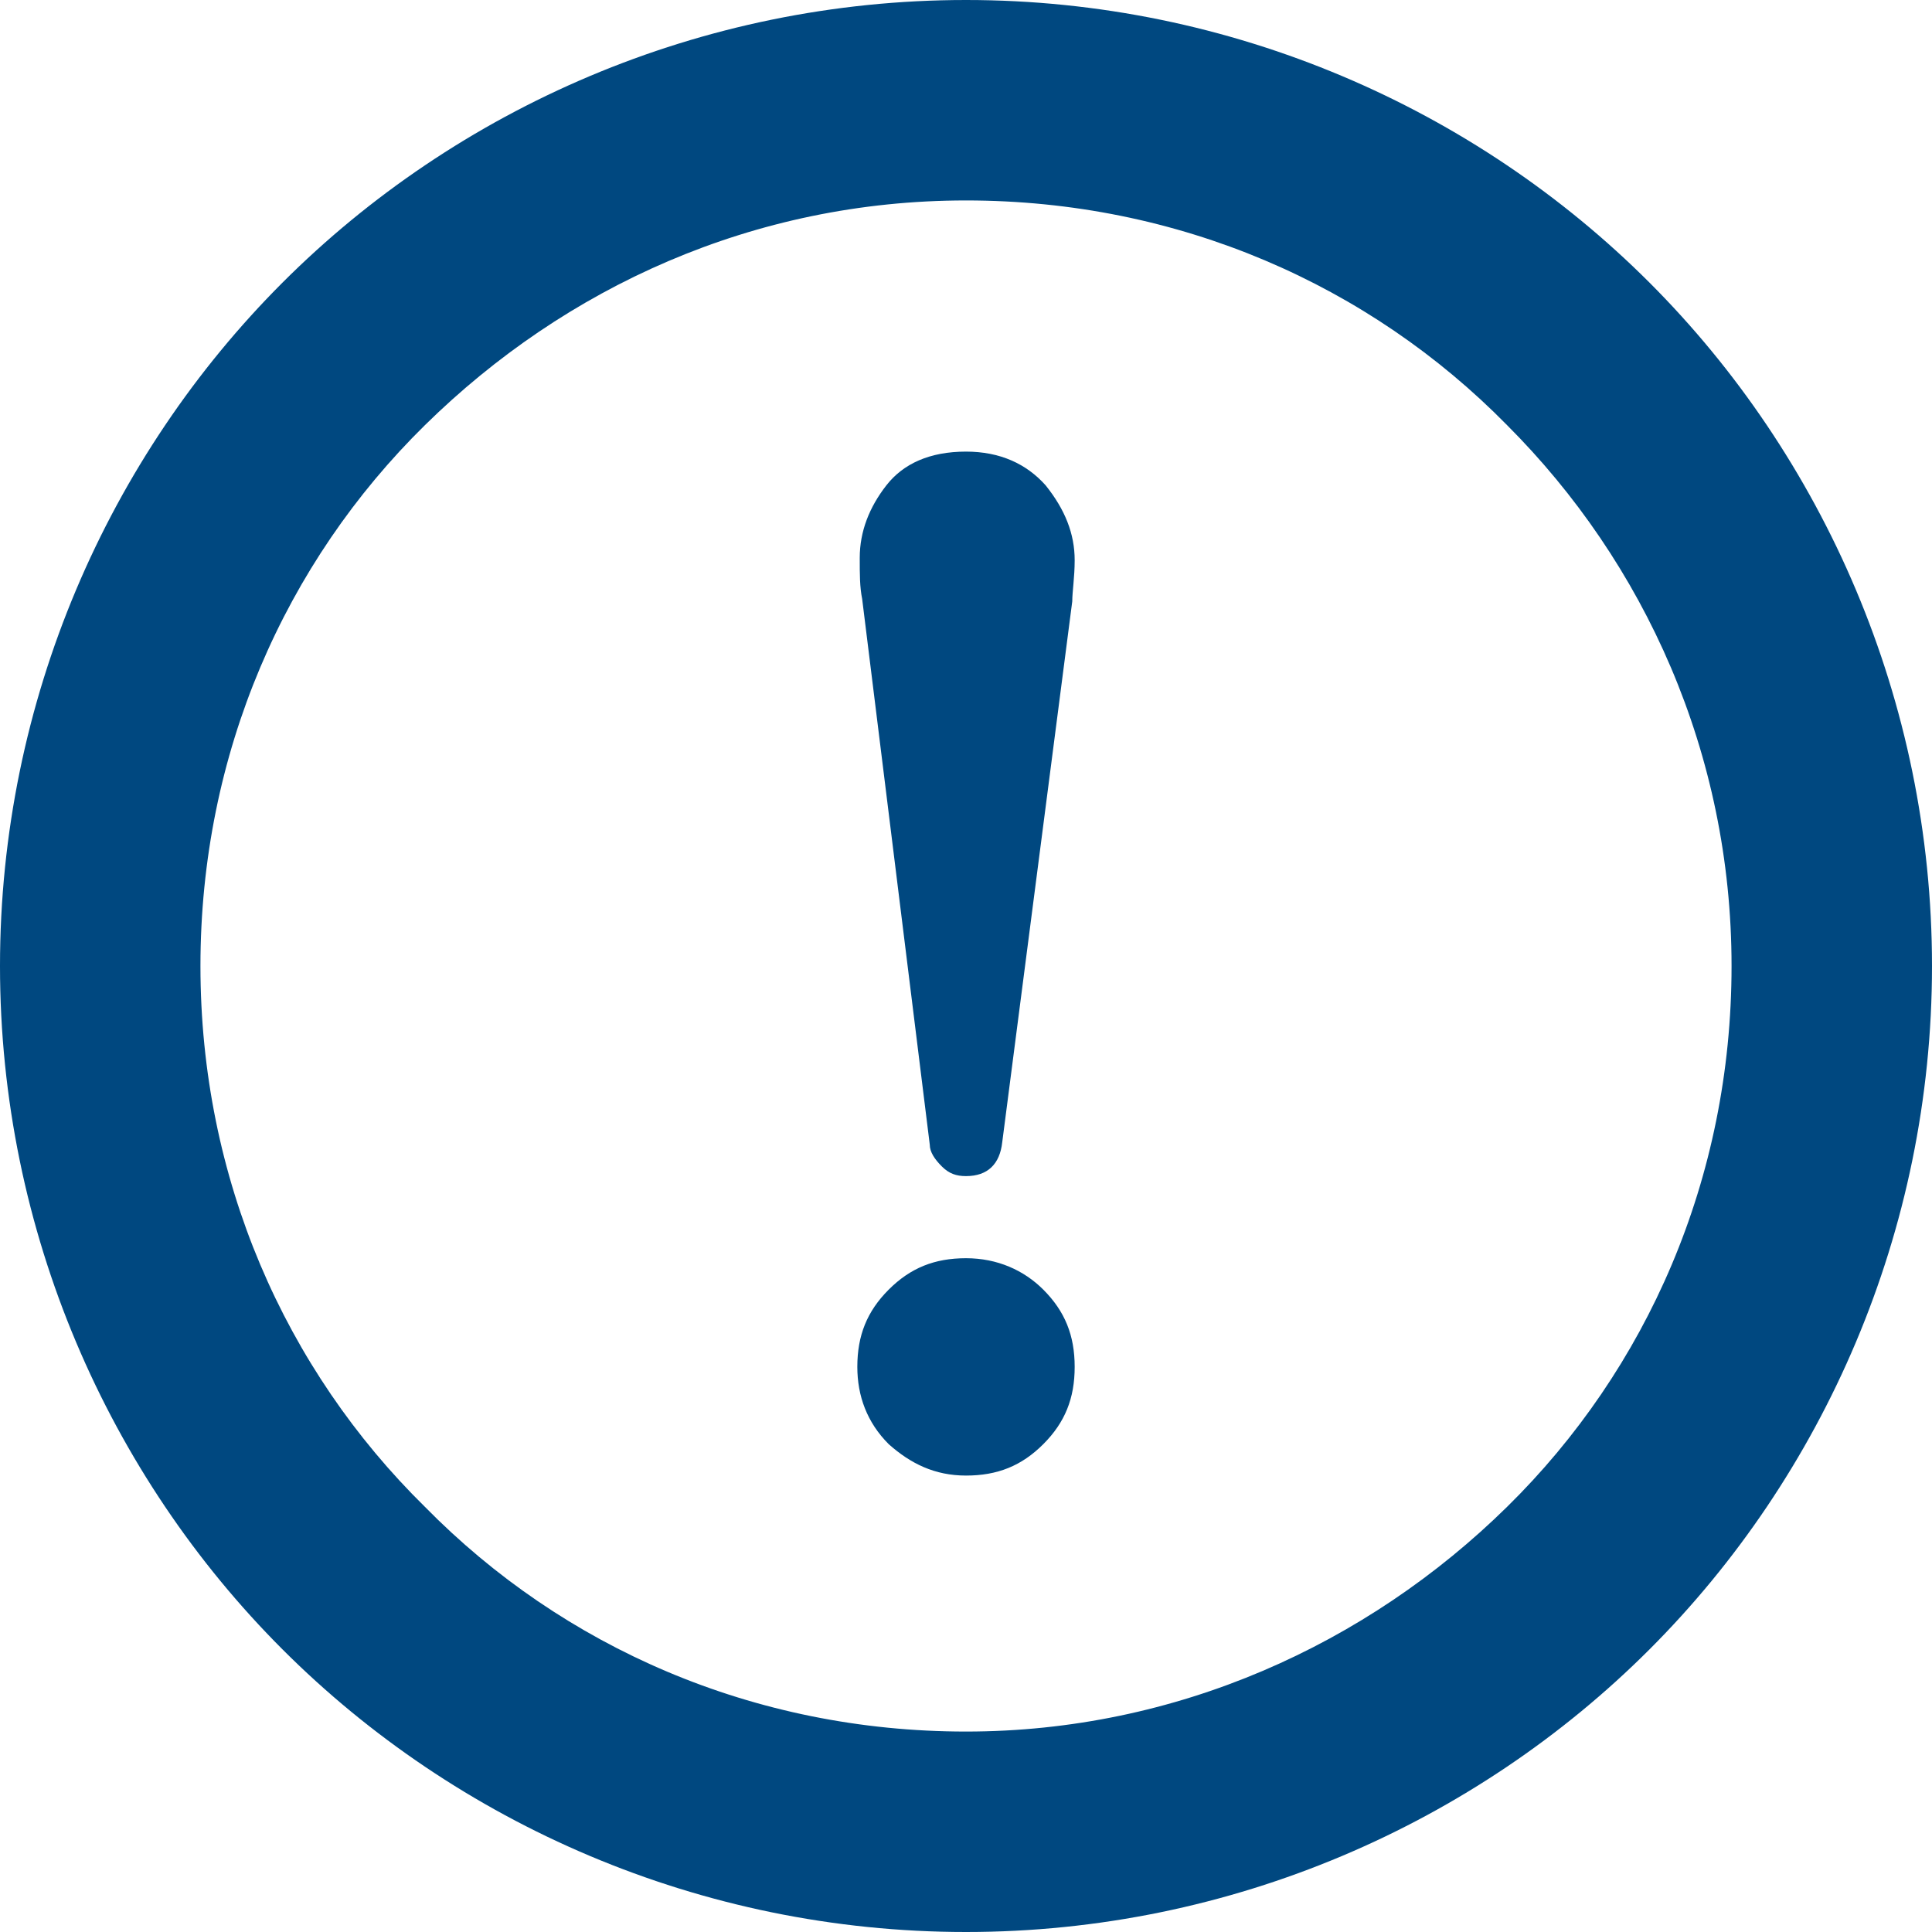
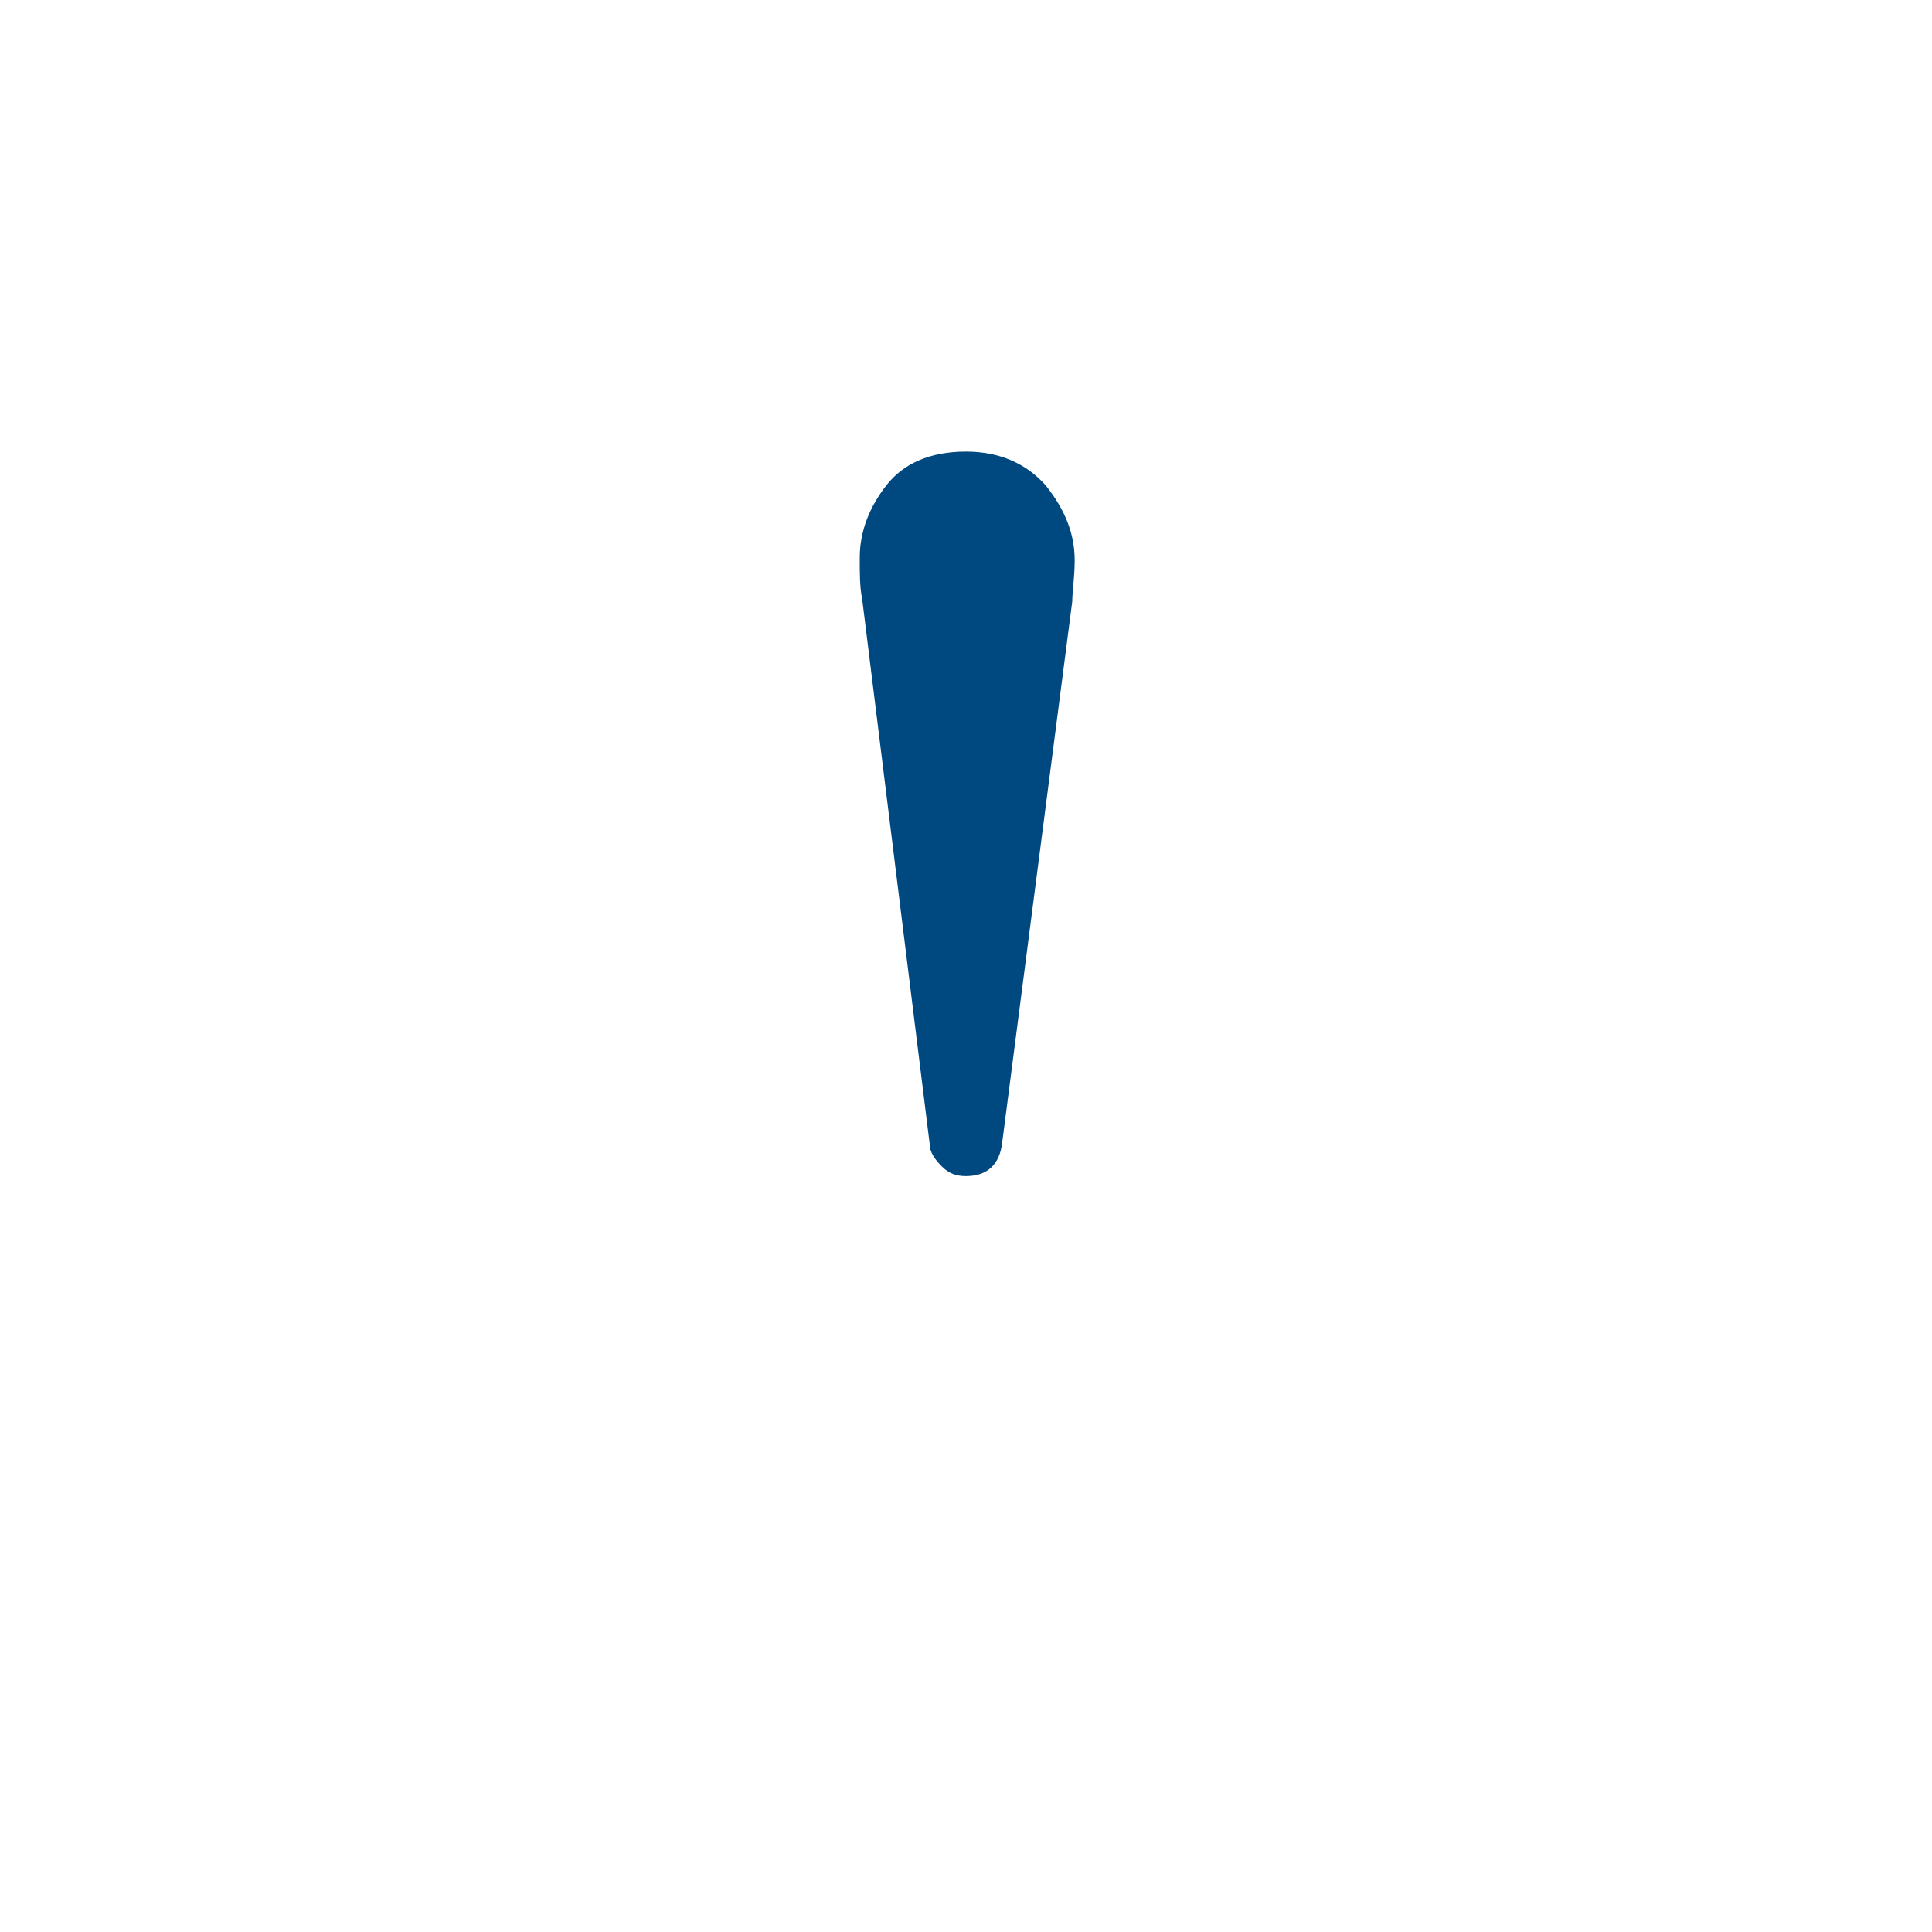
<svg xmlns="http://www.w3.org/2000/svg" version="1.1" id="レイヤー_1" x="0px" y="0px" viewBox="0 0 80 80" style="enable-background:new 0 0 80 80;" xml:space="preserve">
  <style type="text/css">
	.st0{fill:#004880;}
</style>
  <g>
-     <path class="st0" d="M68.3,11.7C61.1,4.5,51,0,40,0C29,0,18.9,4.5,11.7,11.7C4.5,18.9,0,29,0,40c0,11,4.5,21.1,11.7,28.3   C18.9,75.5,29,80,40,80c11,0,21.1-4.5,28.3-11.7C75.5,61.1,80,51,80,40C80,29,75.5,18.9,68.3,11.7z M62.4,17.6   c5.7,5.7,9.3,13.6,9.3,22.4c0,8.8-3.5,16.7-9.3,22.4c-5.8,5.7-13.7,9.3-22.4,9.3c-8.8,0-16.7-3.5-22.4-9.3   C11.8,56.7,8.3,48.8,8.3,40c0-8.8,3.5-16.7,9.3-22.4c5.8-5.7,13.6-9.3,22.4-9.3C48.8,8.3,56.7,11.8,62.4,17.6z" />
    <path class="st0" d="M38.5,47.4c0,0.3,0.2,0.6,0.5,0.9c0.3,0.3,0.6,0.4,1,0.4c0.9,0,1.4-0.5,1.5-1.4l2.9-22.4c0-0.4,0.1-1,0.1-1.7   c0-1.1-0.4-2.1-1.2-3.1c-0.8-0.9-1.9-1.4-3.3-1.4c-1.5,0-2.6,0.5-3.3,1.4c-0.7,0.9-1.1,1.9-1.1,3c0,0.7,0,1.2,0.1,1.7L38.5,47.4z" />
-     <path class="st0" d="M40,61.1c1.3,0,2.3-0.4,3.2-1.3c0.9-0.9,1.3-1.9,1.3-3.2c0-1.3-0.4-2.3-1.3-3.2c-0.8-0.8-1.9-1.3-3.2-1.3   c-1.3,0-2.3,0.4-3.2,1.3c-0.9,0.9-1.3,1.9-1.3,3.2c0,1.2,0.4,2.3,1.3,3.2C37.7,60.6,38.7,61.1,40,61.1z" />
  </g>
</svg>